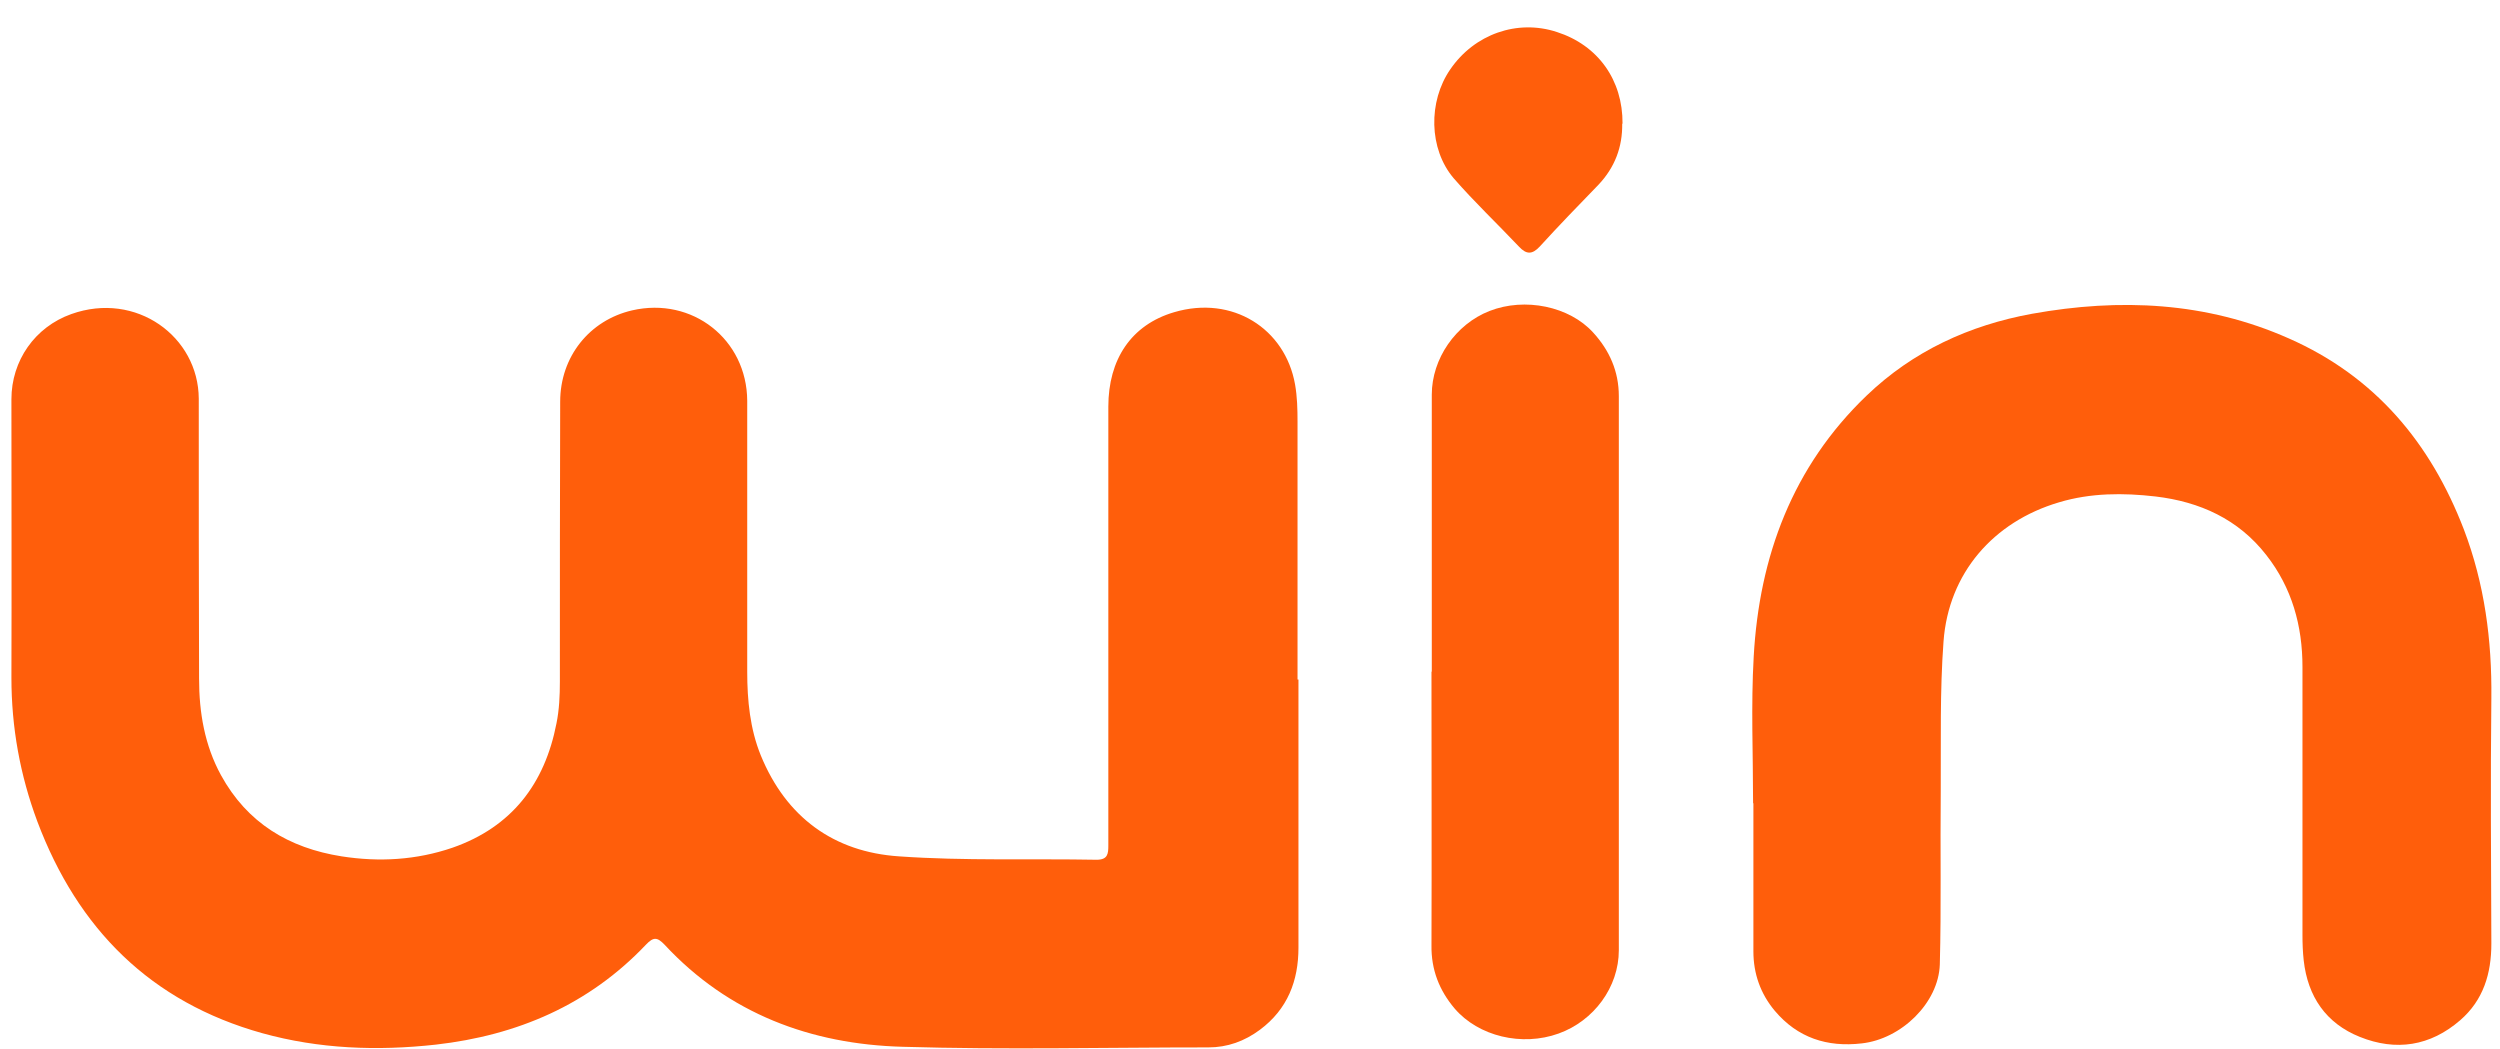
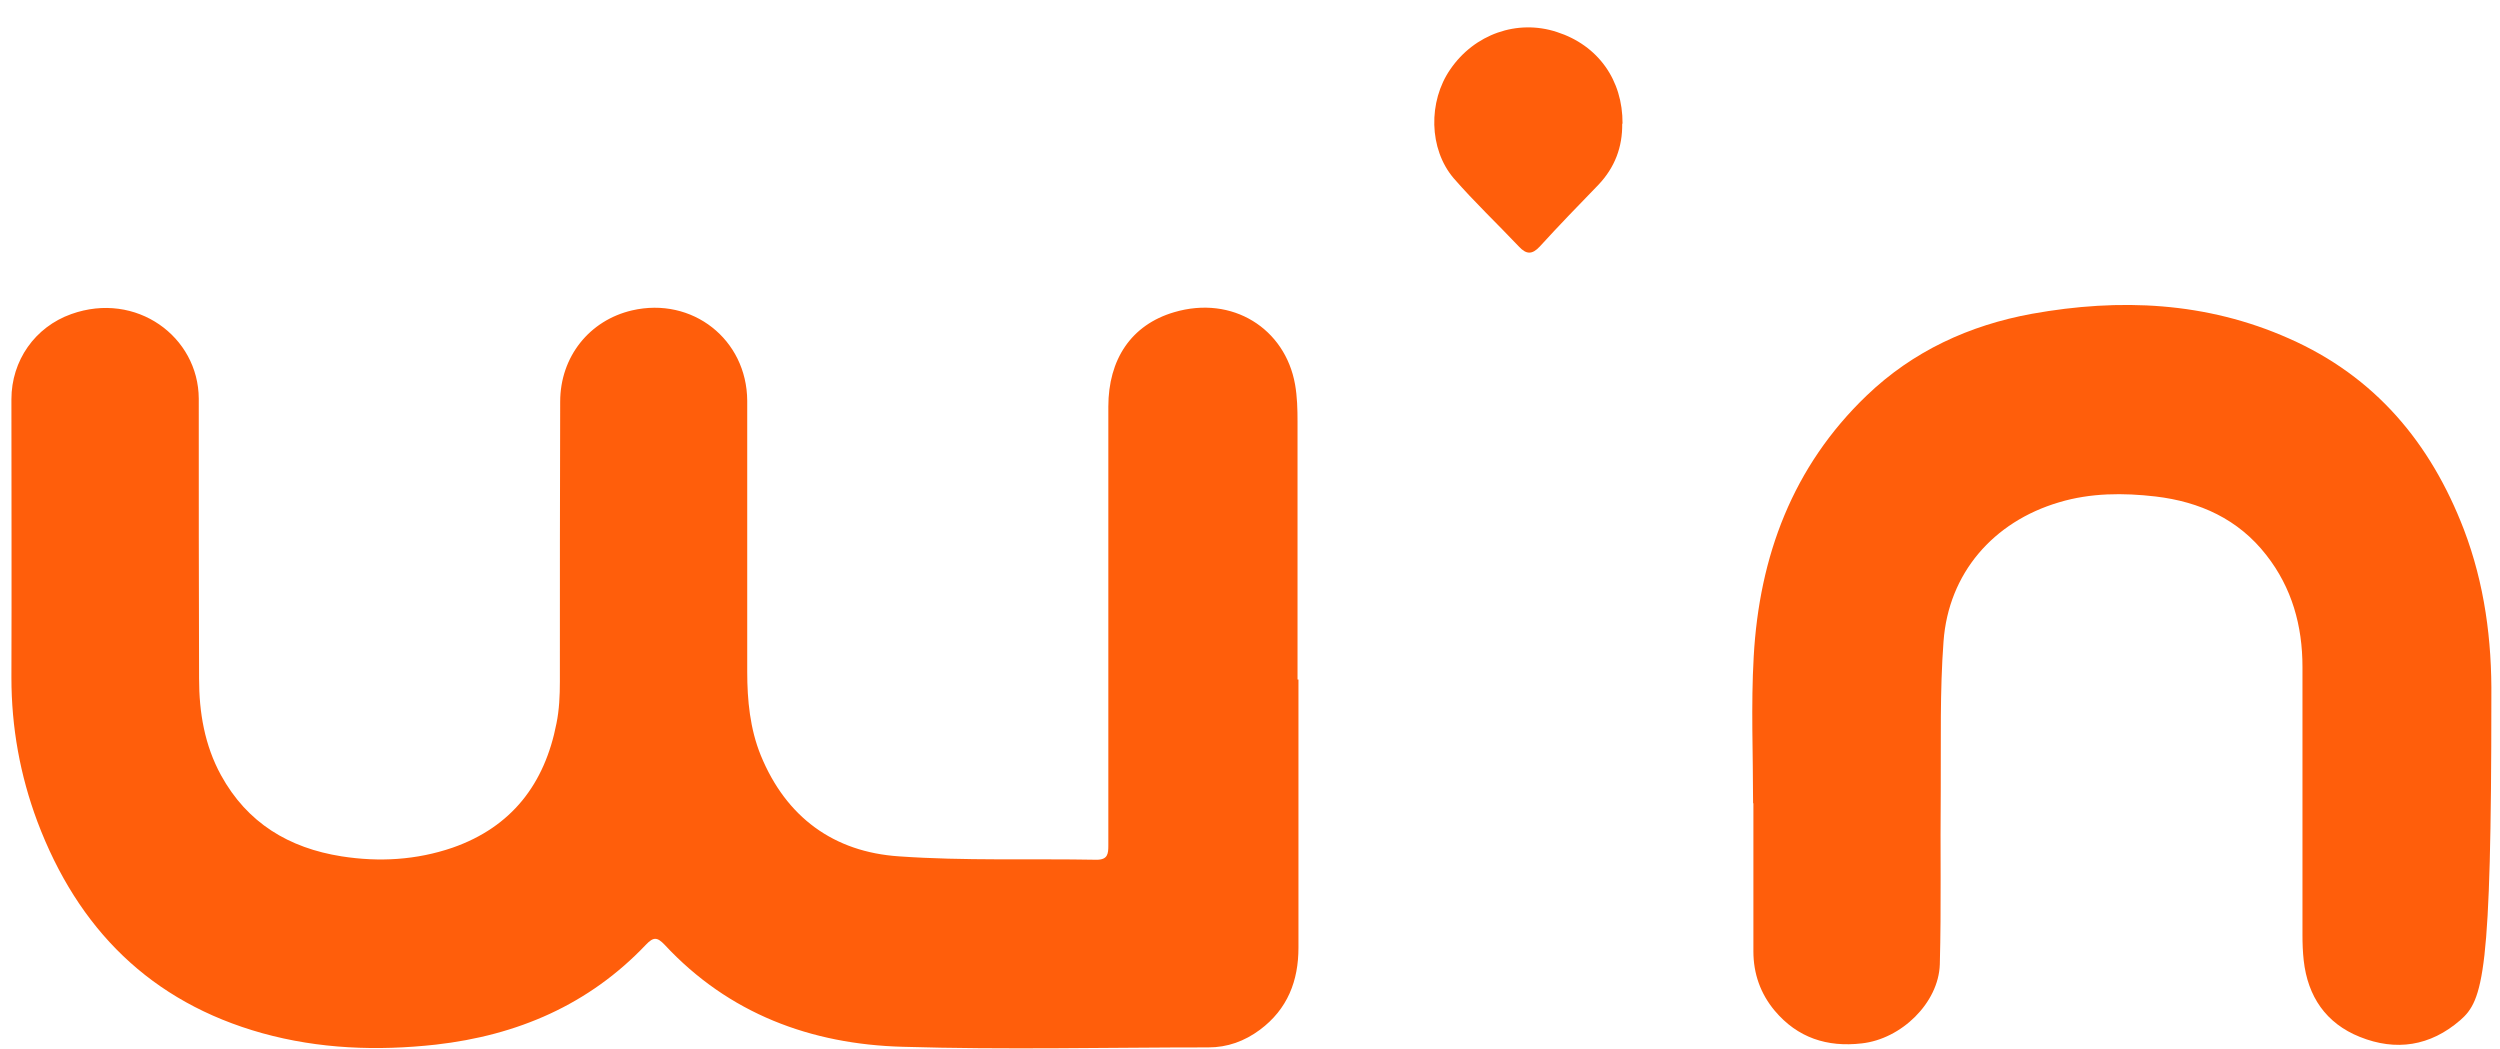
<svg xmlns="http://www.w3.org/2000/svg" width="81" height="34" viewBox="0 0 81 34" fill="none">
  <g clip-path="url(#clip0_5309_516)">
    <path d="M42.07 22.016C42.07 24.906 42.07 27.806 42.07 30.706C42.07 31.776 41.72 32.696 40.82 33.366C40.32 33.736 39.77 33.936 39.15 33.936C35.85 33.936 32.55 34.016 29.25 33.916C26.28 33.836 23.61 32.846 21.53 30.606C21.29 30.356 21.17 30.356 20.93 30.606C19.08 32.556 16.76 33.546 14.12 33.846C12.22 34.056 10.34 33.986 8.5 33.476C4.88 32.466 2.52 30.096 1.21 26.616C0.65 25.116 0.37 23.566 0.37 21.956C0.38 18.946 0.37 15.936 0.37 12.936C0.37 11.686 1.13 10.596 2.31 10.176C4.41 9.426 6.43 10.906 6.44 12.916C6.44 15.936 6.44 18.966 6.45 21.986C6.45 23.086 6.63 24.146 7.16 25.116C8.01 26.666 9.36 27.476 11.07 27.746C12.29 27.936 13.49 27.866 14.66 27.466C16.58 26.796 17.65 25.396 18.03 23.436C18.12 22.996 18.14 22.536 18.14 22.086C18.14 19.066 18.14 16.036 18.15 13.016C18.15 11.556 19.1 10.376 20.48 10.056C22.43 9.606 24.2 10.996 24.21 12.986C24.21 15.916 24.21 18.836 24.21 21.766C24.21 22.686 24.3 23.616 24.65 24.476C25.47 26.476 27.01 27.606 29.13 27.746C31.25 27.896 33.4 27.816 35.53 27.856C35.89 27.856 35.91 27.666 35.91 27.396C35.91 26.086 35.91 24.776 35.91 23.466C35.91 20.036 35.91 16.606 35.91 13.176C35.91 11.646 36.65 10.526 38.04 10.116C39.93 9.556 41.64 10.646 41.96 12.456C42.03 12.856 42.04 13.256 42.04 13.666C42.04 16.446 42.04 19.226 42.04 22.016H42.07Z" fill="#FF5E0B" />
-     <path d="M56.8 26.026C56.8 24.436 56.73 22.856 56.82 21.276C57 18.026 58.08 15.116 60.48 12.816C61.98 11.376 63.81 10.536 65.84 10.166C68.68 9.656 71.48 9.776 74.16 10.966C76.95 12.196 78.75 14.346 79.83 17.156C80.5 18.916 80.74 20.736 80.72 22.616C80.69 25.266 80.71 27.926 80.72 30.576C80.72 31.546 80.46 32.406 79.71 33.056C78.74 33.896 77.63 34.066 76.46 33.596C75.36 33.156 74.77 32.286 74.64 31.116C74.61 30.846 74.6 30.566 74.6 30.296C74.6 27.406 74.6 24.506 74.6 21.606C74.6 20.276 74.26 19.046 73.43 17.986C72.52 16.816 71.27 16.256 69.84 16.086C68.8 15.966 67.74 15.966 66.71 16.276C64.58 16.906 63.13 18.576 62.97 20.786C62.85 22.396 62.89 24.016 62.88 25.626C62.86 27.496 62.9 29.376 62.85 31.246C62.81 32.496 61.6 33.666 60.32 33.806C59.2 33.936 58.24 33.626 57.5 32.746C57.04 32.196 56.81 31.546 56.81 30.826C56.81 29.226 56.81 27.626 56.81 26.026H56.82H56.8Z" fill="#FF5E0B" />
-     <path d="M46.39 21.766V12.786C46.39 11.626 47.16 10.506 48.26 10.076C49.41 9.626 50.85 9.926 51.62 10.776C52.15 11.356 52.45 12.036 52.45 12.836C52.45 18.816 52.45 24.806 52.45 30.786C52.45 31.986 51.64 33.076 50.5 33.486C49.31 33.916 47.9 33.576 47.13 32.676C46.63 32.086 46.37 31.416 46.38 30.636C46.39 27.676 46.38 24.716 46.38 21.756L46.39 21.766Z" fill="#FF5E0B" />
+     <path d="M56.8 26.026C56.8 24.436 56.73 22.856 56.82 21.276C57 18.026 58.08 15.116 60.48 12.816C61.98 11.376 63.81 10.536 65.84 10.166C68.68 9.656 71.48 9.776 74.16 10.966C76.95 12.196 78.75 14.346 79.83 17.156C80.5 18.916 80.74 20.736 80.72 22.616C80.72 31.546 80.46 32.406 79.71 33.056C78.74 33.896 77.63 34.066 76.46 33.596C75.36 33.156 74.77 32.286 74.64 31.116C74.61 30.846 74.6 30.566 74.6 30.296C74.6 27.406 74.6 24.506 74.6 21.606C74.6 20.276 74.26 19.046 73.43 17.986C72.52 16.816 71.27 16.256 69.84 16.086C68.8 15.966 67.74 15.966 66.71 16.276C64.58 16.906 63.13 18.576 62.97 20.786C62.85 22.396 62.89 24.016 62.88 25.626C62.86 27.496 62.9 29.376 62.85 31.246C62.81 32.496 61.6 33.666 60.32 33.806C59.2 33.936 58.24 33.626 57.5 32.746C57.04 32.196 56.81 31.546 56.81 30.826C56.81 29.226 56.81 27.626 56.81 26.026H56.82H56.8Z" fill="#FF5E0B" />
    <path d="M52.56 4.006C52.57 4.766 52.32 5.426 51.79 5.986C51.15 6.646 50.51 7.306 49.89 7.986C49.64 8.256 49.45 8.246 49.21 7.986C48.51 7.246 47.77 6.546 47.1 5.776C46.29 4.826 46.27 3.286 46.99 2.246C47.77 1.106 49.16 0.616 50.44 1.036C51.78 1.466 52.58 2.596 52.57 4.006H52.56Z" fill="#FF5E0B" />
  </g>
  <defs>
    <clipPath id="clip0_5309_516">
      <rect width="80.34" height="33.06" fill="white" transform="translate(0.37 0.896)" />
    </clipPath>
  </defs>
</svg>